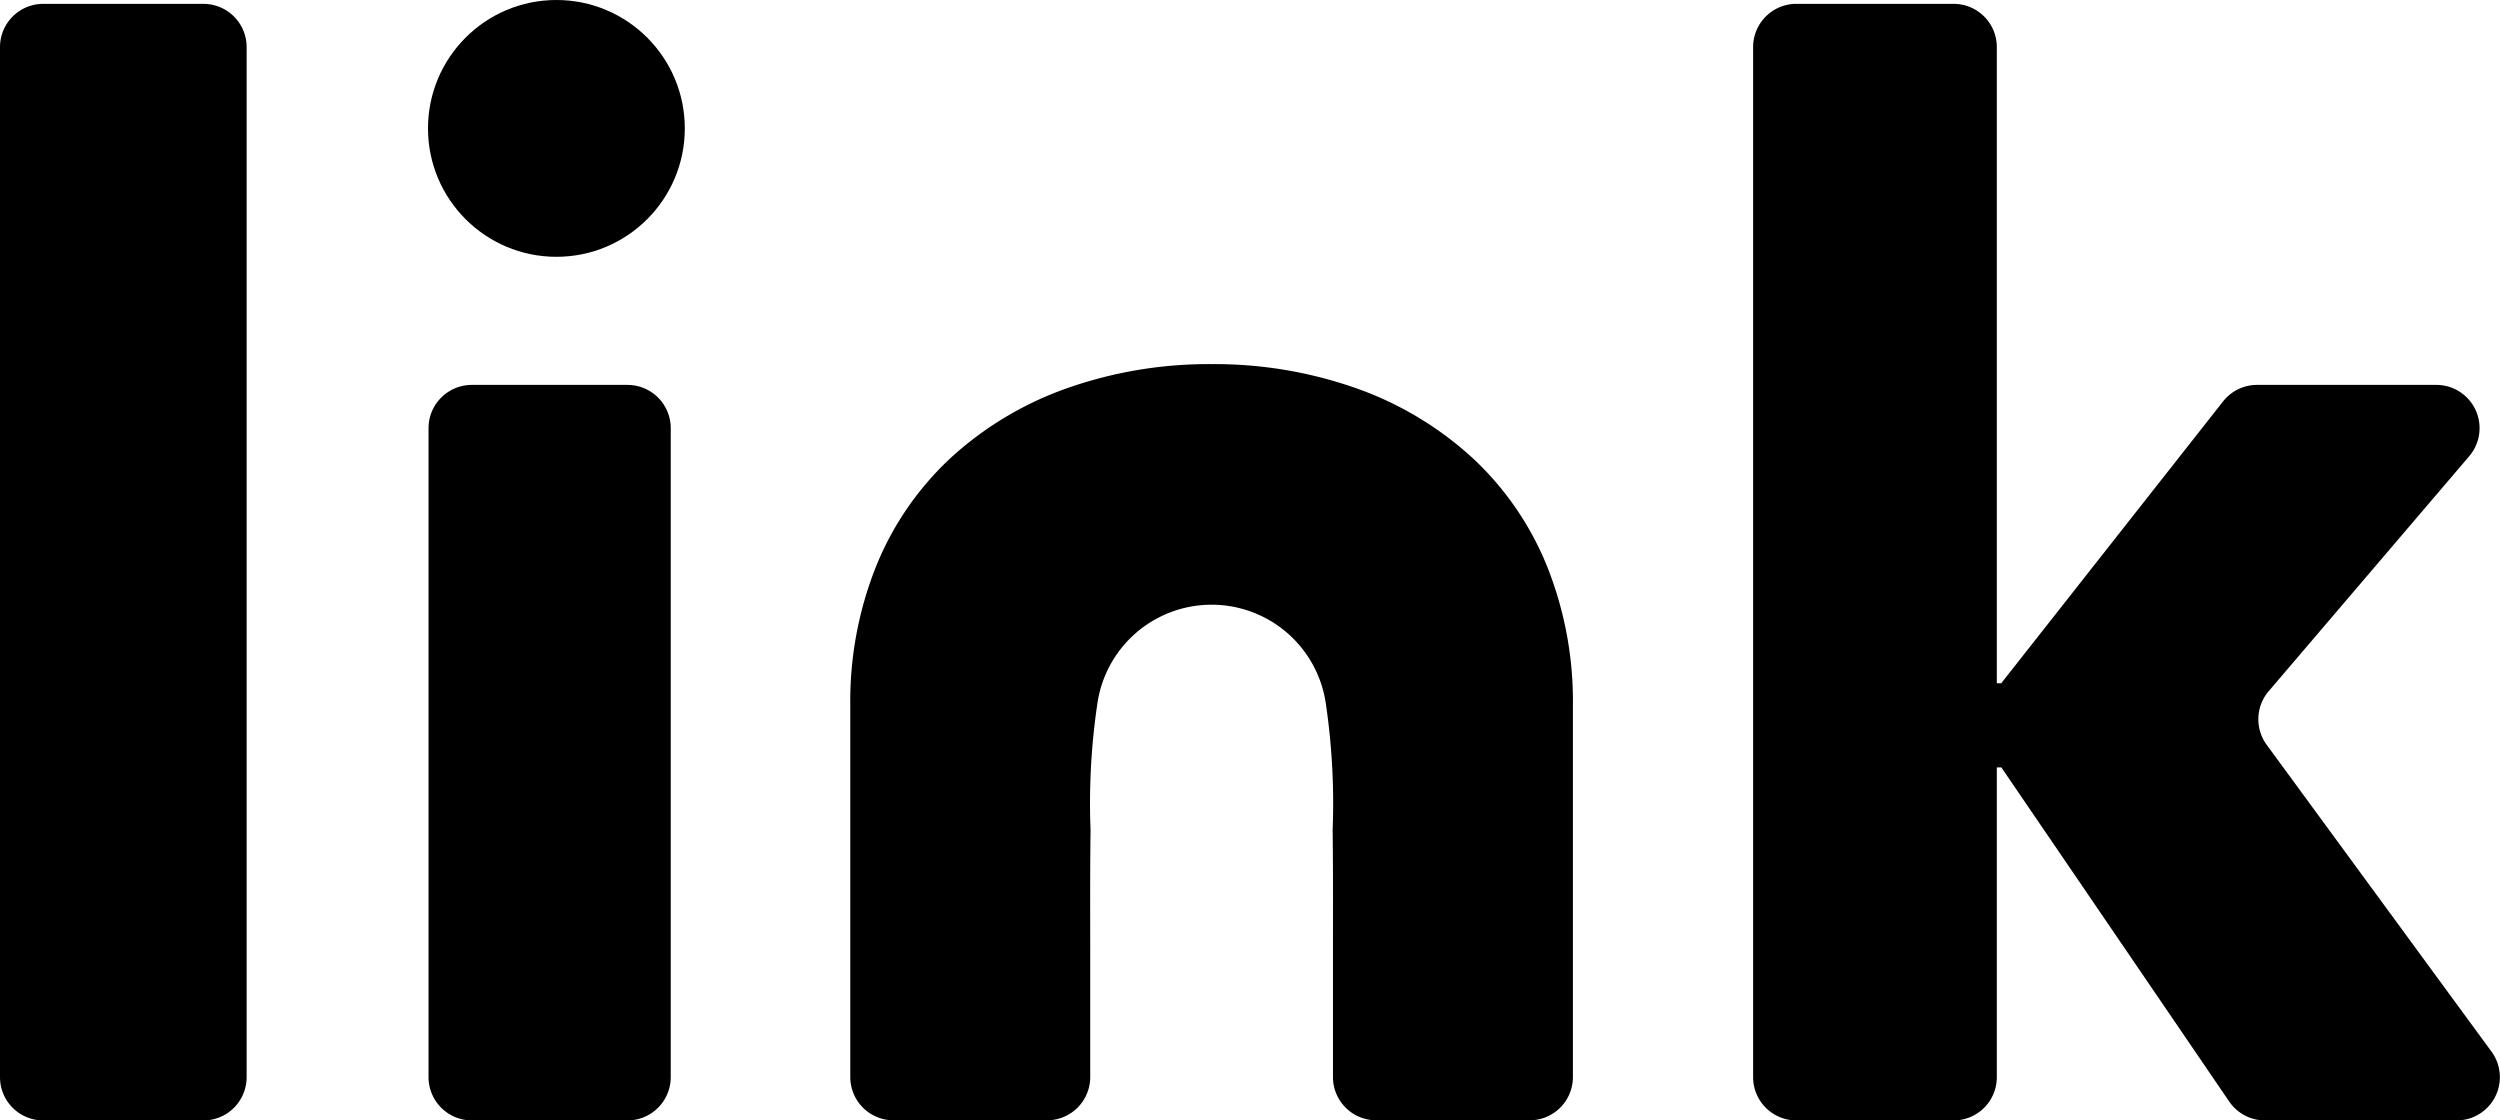
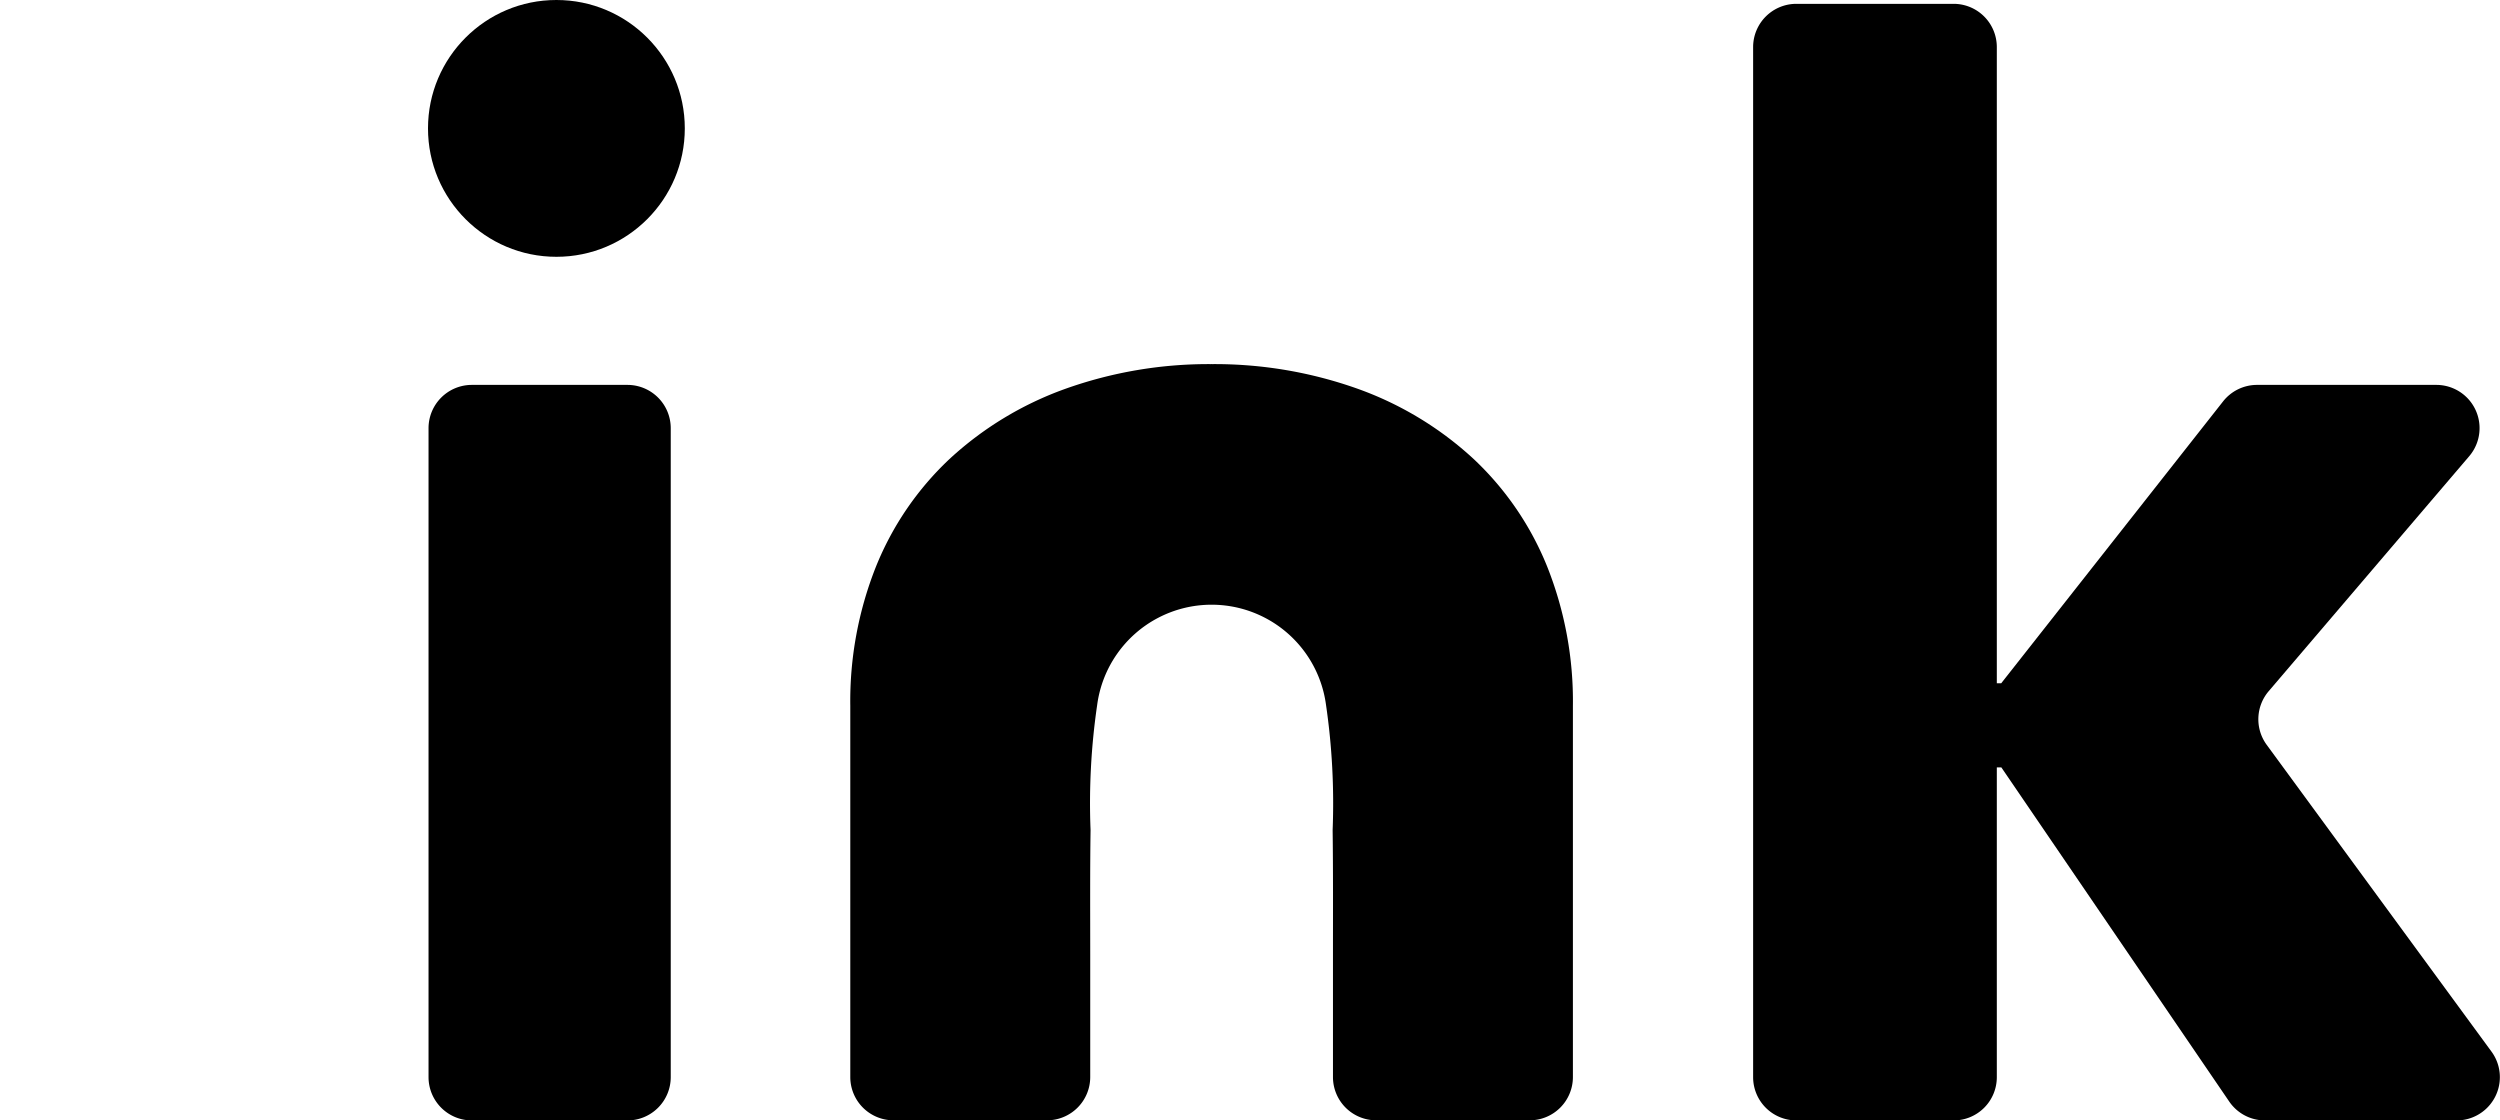
<svg xmlns="http://www.w3.org/2000/svg" width="89.252" height="40" viewBox="0 0 89.252 40">
  <g transform="translate(-7 -20)">
    <g transform="translate(7 20.137)">
-       <path d="M243.423,428.213V391.437a1.543,1.543,0,0,1,1.543-1.543h5.72a1.543,1.543,0,0,1,1.542,1.543v36.776a1.543,1.543,0,0,1-1.542,1.543h-5.72a1.543,1.543,0,0,1-1.543-1.543" transform="translate(-243.423 -389.893)" />
      <path d="M260.406,429.707V406.54a1.546,1.546,0,0,1,1.546-1.546h5.555a1.546,1.546,0,0,1,1.546,1.546v23.167a1.546,1.546,0,0,1-1.546,1.546h-5.555a1.546,1.546,0,0,1-1.546-1.546" transform="translate(-245.107 -391.39)" />
      <path d="M338.017,429.756h-6.844a1.543,1.543,0,0,1-1.276-.674l-8.135-11.929H321.6v11.059a1.543,1.543,0,0,1-1.543,1.544h-5.613a1.544,1.544,0,0,1-1.544-1.544V391.437a1.544,1.544,0,0,1,1.544-1.544h5.613a1.543,1.543,0,0,1,1.543,1.544v22.711h.158l7.92-10.062a1.545,1.545,0,0,1,1.213-.589h6.4a1.544,1.544,0,0,1,1.174,2.546l-7.159,8.389a1.545,1.545,0,0,0-.071,1.915l8.026,10.953a1.544,1.544,0,0,1-1.246,2.456" transform="translate(-250.312 -389.893)" />
      <path d="M302,411.4a10.815,10.815,0,0,0-2.623-3.839,12.1,12.1,0,0,0-4.116-2.5,15.207,15.207,0,0,0-5.222-.89.08.08,0,0,0-.021,0,.073.073,0,0,0-.02,0,15.208,15.208,0,0,0-5.222.89,12.094,12.094,0,0,0-4.116,2.5,10.815,10.815,0,0,0-2.623,3.839,12.99,12.99,0,0,0-.917,4.97v13.254a1.544,1.544,0,0,0,1.544,1.544h5.478a1.544,1.544,0,0,0,1.544-1.544v-4.384c0-1.479-.009-2.959.012-4.434a24.215,24.215,0,0,1,.236-4.468,4.121,4.121,0,0,1,8.17,0,24.309,24.309,0,0,1,.236,4.468c.02,1.475.012,2.955.012,4.434v4.384a1.544,1.544,0,0,0,1.544,1.544h5.478a1.544,1.544,0,0,0,1.544-1.544V416.374A13.008,13.008,0,0,0,302,411.4" transform="translate(-246.764 -391.309)" />
    </g>
    <circle cx="4.584" cy="4.584" r="4.584" transform="translate(22.28 20)" />
  </g>
</svg>